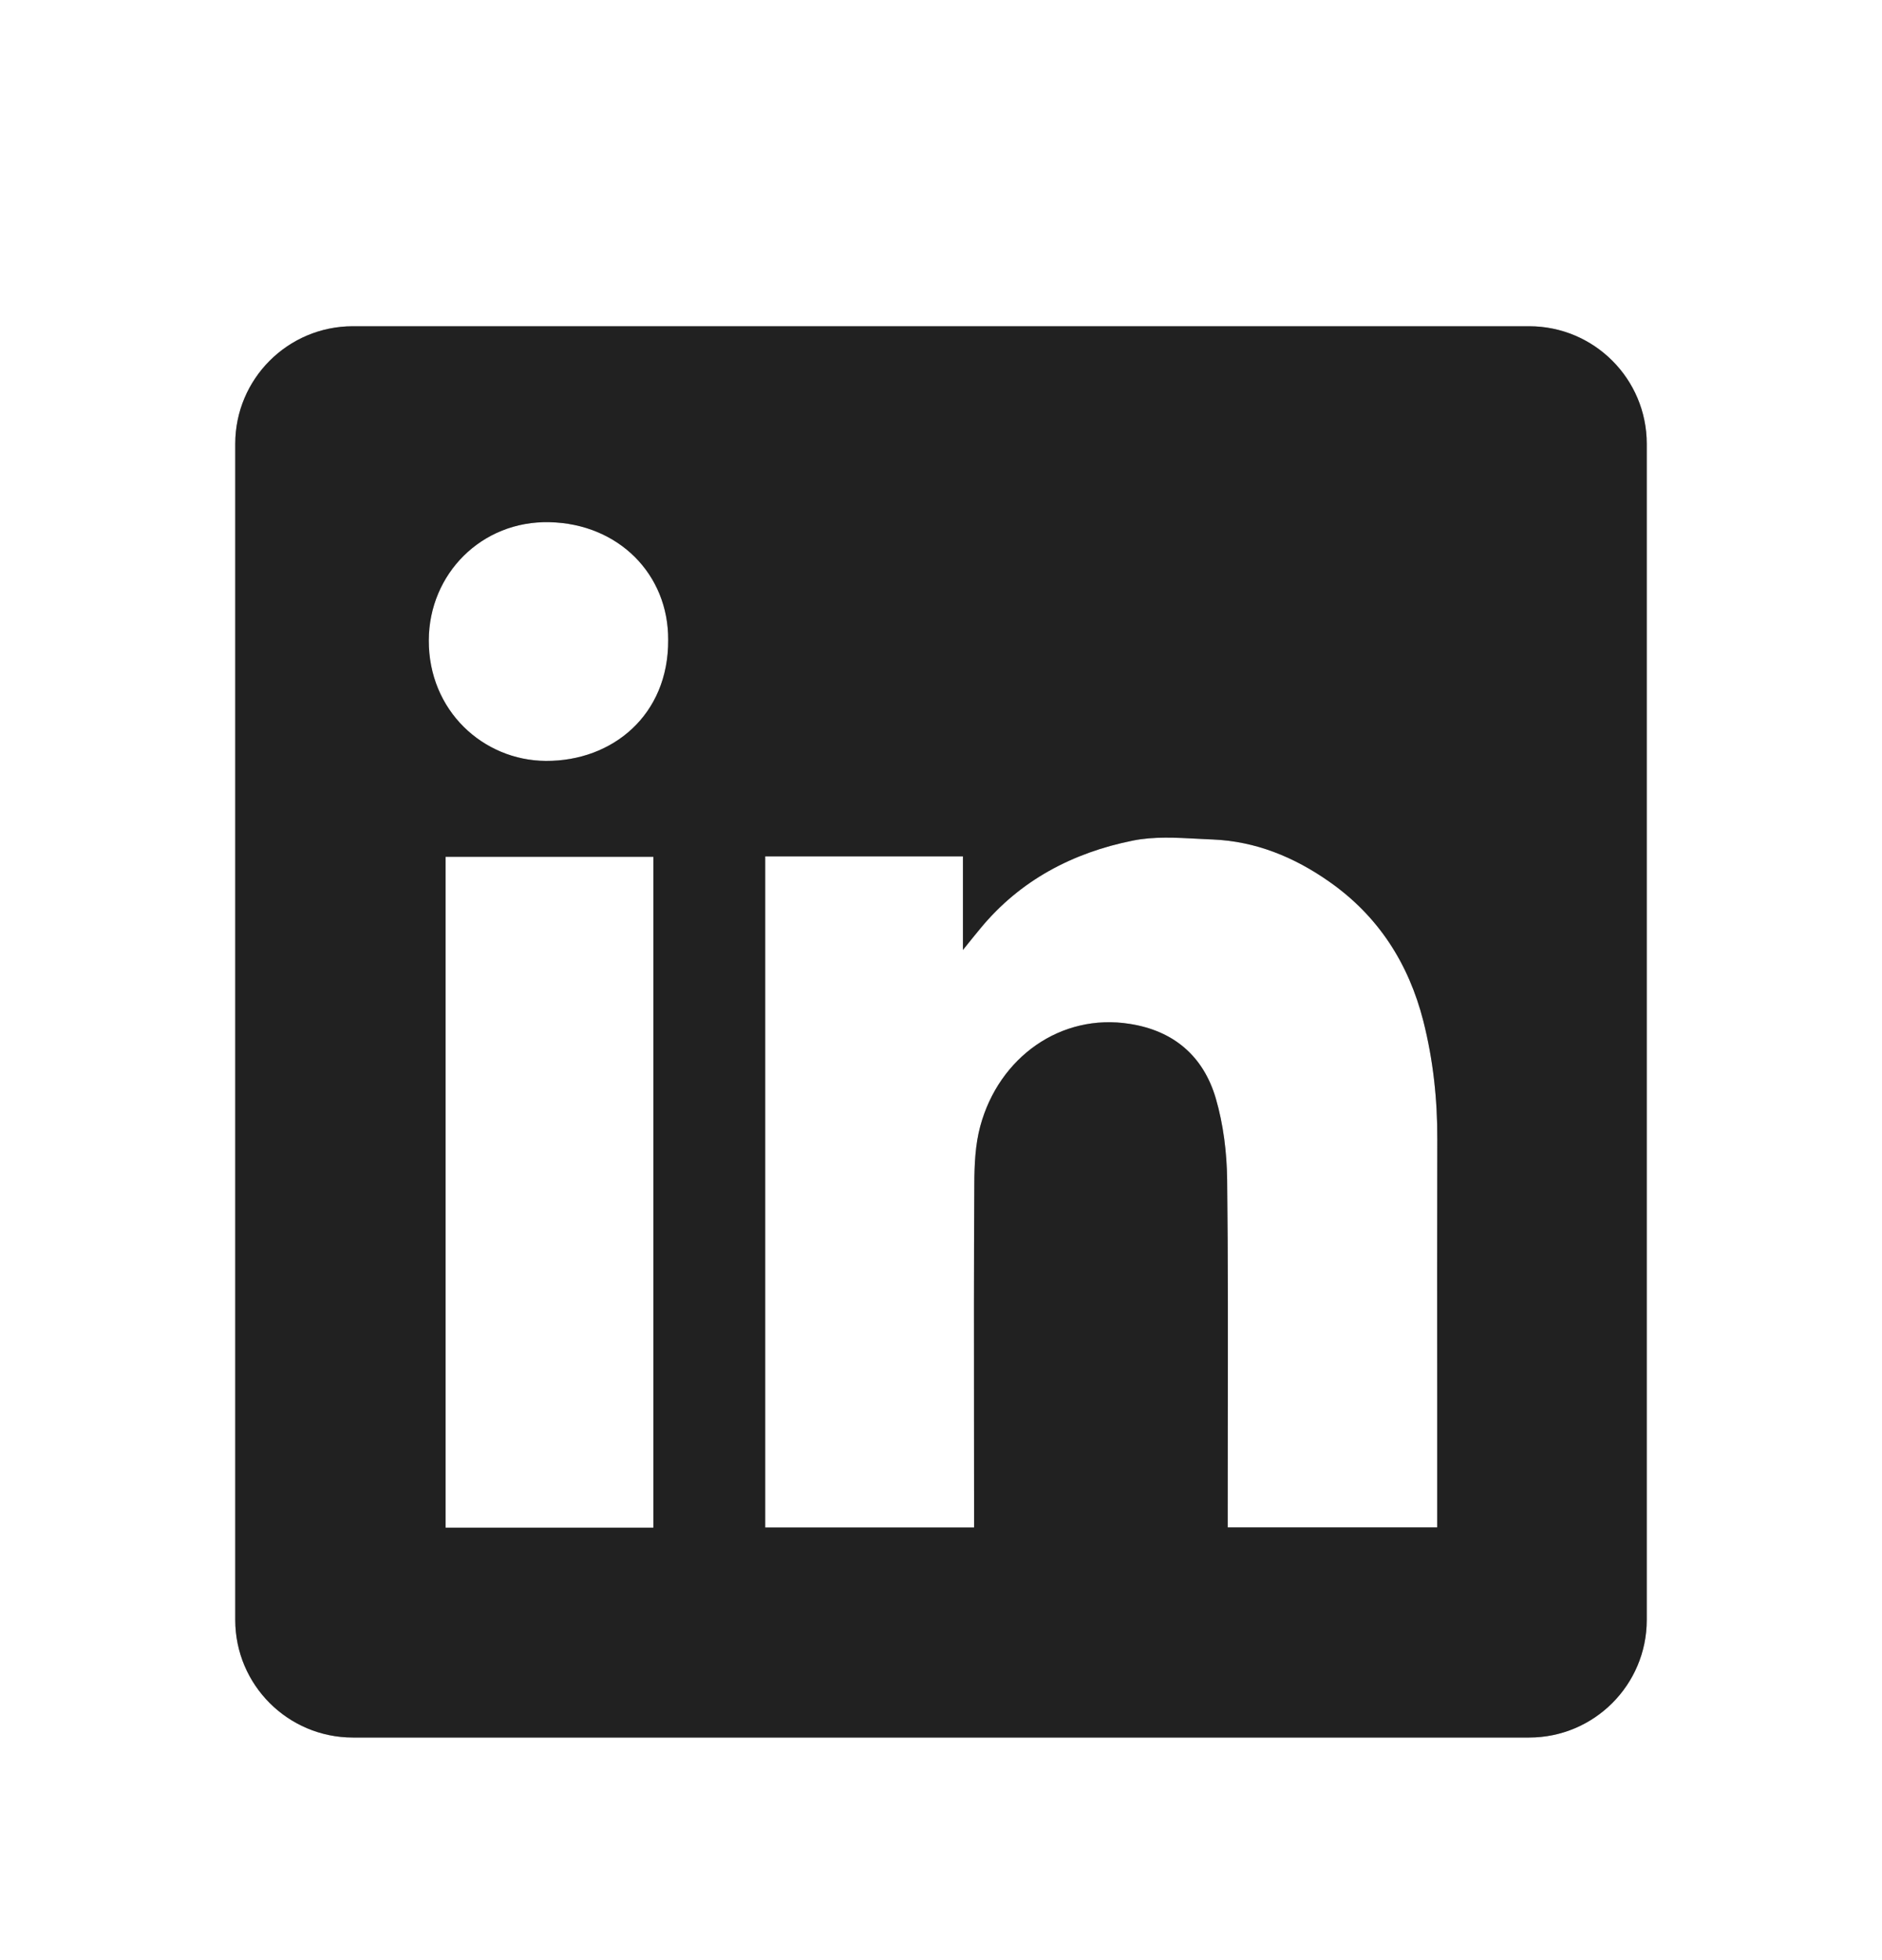
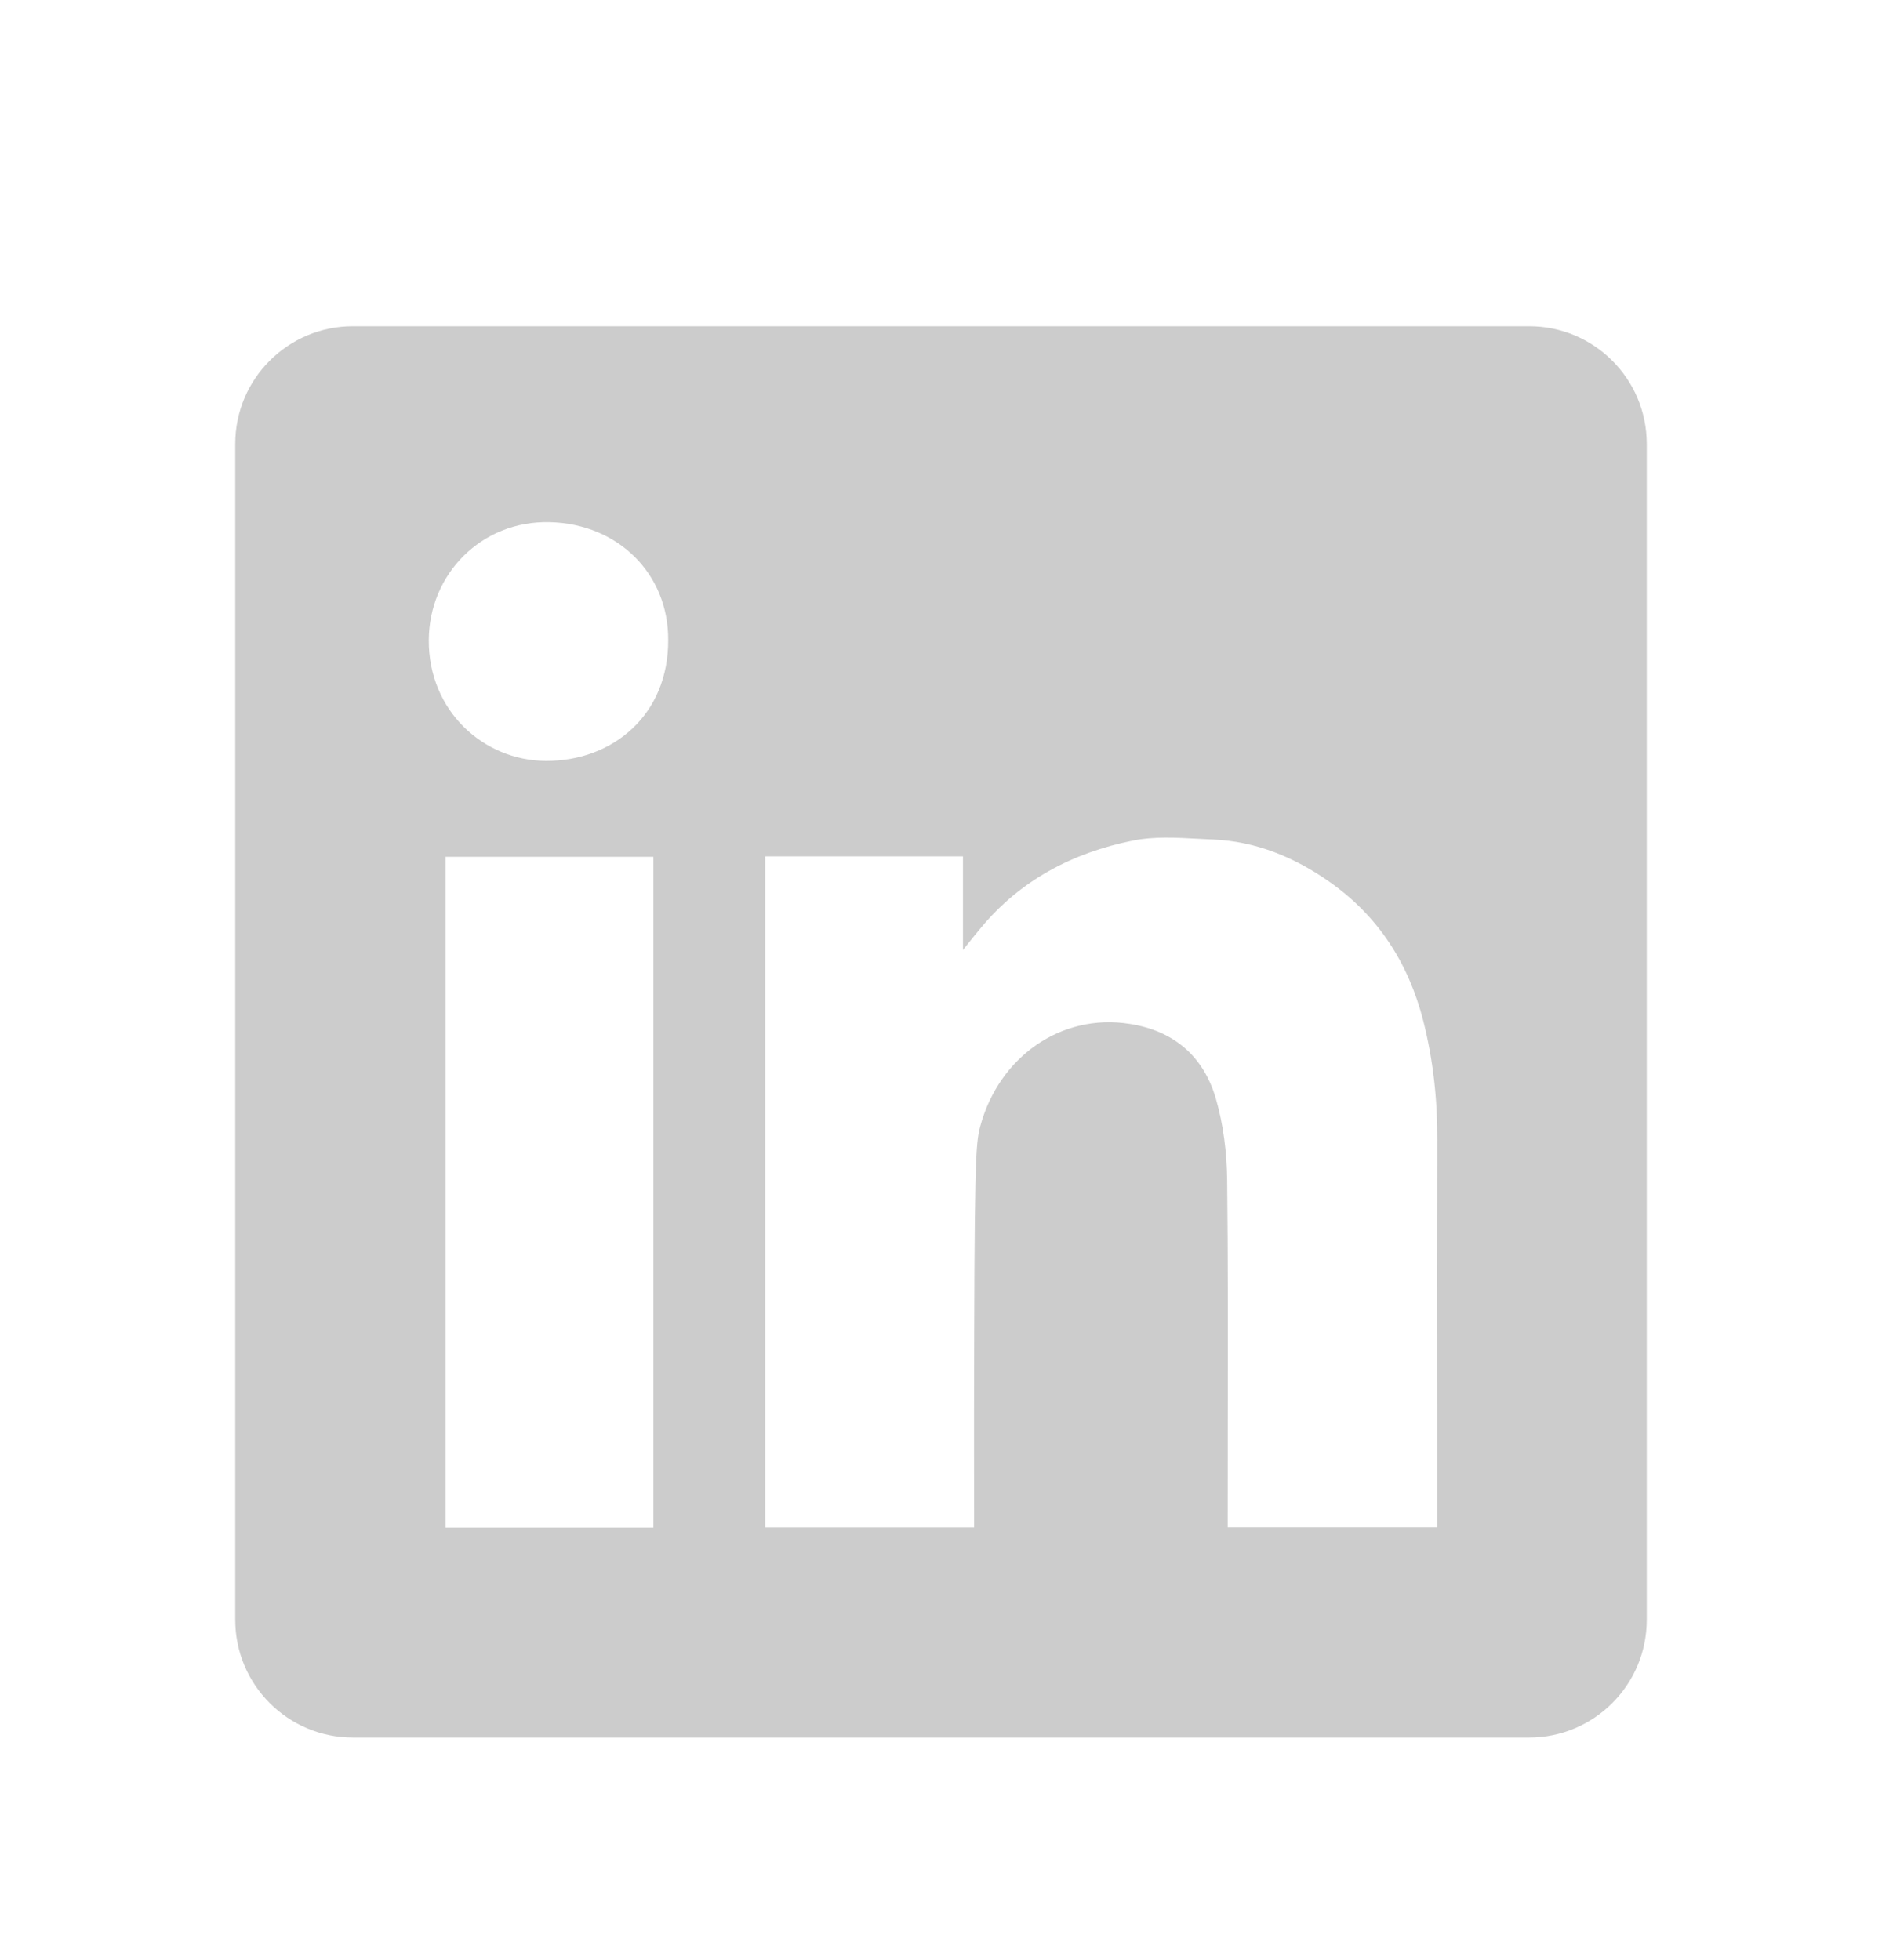
<svg xmlns="http://www.w3.org/2000/svg" width="24" height="25" viewBox="0 0 24 25" fill="none">
-   <path fill-rule="evenodd" clip-rule="evenodd" d="M4.5 4.161C3.672 4.161 3 4.832 3 5.661V20.661C3 21.489 3.672 22.161 4.5 22.161H19.5C20.328 22.161 21 21.489 21 20.661V5.661C21 4.832 20.328 4.161 19.5 4.161H4.5ZM8.521 8.163C8.526 9.12 7.811 9.709 6.961 9.705C6.161 9.7 5.464 9.063 5.468 8.165C5.472 7.32 6.14 6.64 7.008 6.66C7.888 6.68 8.526 7.325 8.521 8.163ZM12.28 10.922H9.76H9.758V19.482H12.422V19.282C12.422 18.903 12.421 18.523 12.421 18.142C12.42 17.129 12.419 16.114 12.425 15.1C12.426 14.854 12.437 14.598 12.501 14.363C12.738 13.486 13.527 12.919 14.407 13.059C14.973 13.147 15.347 13.475 15.504 14.008C15.601 14.341 15.645 14.7 15.649 15.047C15.661 16.095 15.659 17.142 15.657 18.19C15.657 18.56 15.656 18.93 15.656 19.299V19.481H18.328V19.276C18.328 18.823 18.328 18.372 18.328 17.92C18.327 16.79 18.326 15.661 18.329 14.531C18.331 14.02 18.276 13.517 18.151 13.023C17.964 12.289 17.577 11.682 16.948 11.243C16.503 10.931 16.013 10.73 15.466 10.707C15.404 10.705 15.341 10.701 15.278 10.698C14.998 10.683 14.714 10.667 14.447 10.721C13.682 10.875 13.01 11.225 12.502 11.842C12.443 11.913 12.385 11.985 12.299 12.092L12.28 12.116V10.922ZM5.682 19.485H8.332V10.928H5.682V19.485Z" fill="#333333" />
-   <path fill-rule="evenodd" clip-rule="evenodd" d="M4.5 4.161C3.672 4.161 3 4.832 3 5.661V20.661C3 21.489 3.672 22.161 4.5 22.161H19.5C20.328 22.161 21 21.489 21 20.661V5.661C21 4.832 20.328 4.161 19.5 4.161H4.5ZM8.521 8.163C8.526 9.12 7.811 9.709 6.961 9.705C6.161 9.7 5.464 9.063 5.468 8.165C5.472 7.32 6.14 6.64 7.008 6.66C7.888 6.68 8.526 7.325 8.521 8.163ZM12.28 10.922H9.76H9.758V19.482H12.422V19.282C12.422 18.903 12.421 18.523 12.421 18.142C12.42 17.129 12.419 16.114 12.425 15.1C12.426 14.854 12.437 14.598 12.501 14.363C12.738 13.486 13.527 12.919 14.407 13.059C14.973 13.147 15.347 13.475 15.504 14.008C15.601 14.341 15.645 14.7 15.649 15.047C15.661 16.095 15.659 17.142 15.657 18.19C15.657 18.56 15.656 18.93 15.656 19.299V19.481H18.328V19.276C18.328 18.823 18.328 18.372 18.328 17.92C18.327 16.79 18.326 15.661 18.329 14.531C18.331 14.02 18.276 13.517 18.151 13.023C17.964 12.289 17.577 11.682 16.948 11.243C16.503 10.931 16.013 10.73 15.466 10.707C15.404 10.705 15.341 10.701 15.278 10.698C14.998 10.683 14.714 10.667 14.447 10.721C13.682 10.875 13.01 11.225 12.502 11.842C12.443 11.913 12.385 11.985 12.299 12.092L12.28 12.116V10.922ZM5.682 19.485H8.332V10.928H5.682V19.485Z" fill="black" fill-opacity="0.2" />
-   <path fill-rule="evenodd" clip-rule="evenodd" d="M4.5 4.161C3.672 4.161 3 4.832 3 5.661V20.661C3 21.489 3.672 22.161 4.5 22.161H19.5C20.328 22.161 21 21.489 21 20.661V5.661C21 4.832 20.328 4.161 19.5 4.161H4.5ZM8.521 8.163C8.526 9.12 7.811 9.709 6.961 9.705C6.161 9.7 5.464 9.063 5.468 8.165C5.472 7.32 6.14 6.64 7.008 6.66C7.888 6.68 8.526 7.325 8.521 8.163ZM12.28 10.922H9.76H9.758V19.482H12.422V19.282C12.422 18.903 12.421 18.523 12.421 18.142C12.42 17.129 12.419 16.114 12.425 15.1C12.426 14.854 12.437 14.598 12.501 14.363C12.738 13.486 13.527 12.919 14.407 13.059C14.973 13.147 15.347 13.475 15.504 14.008C15.601 14.341 15.645 14.7 15.649 15.047C15.661 16.095 15.659 17.142 15.657 18.19C15.657 18.56 15.656 18.93 15.656 19.299V19.481H18.328V19.276C18.328 18.823 18.328 18.372 18.328 17.92C18.327 16.79 18.326 15.661 18.329 14.531C18.331 14.02 18.276 13.517 18.151 13.023C17.964 12.289 17.577 11.682 16.948 11.243C16.503 10.931 16.013 10.73 15.466 10.707C15.404 10.705 15.341 10.701 15.278 10.698C14.998 10.683 14.714 10.667 14.447 10.721C13.682 10.875 13.01 11.225 12.502 11.842C12.443 11.913 12.385 11.985 12.299 12.092L12.28 12.116V10.922ZM5.682 19.485H8.332V10.928H5.682V19.485Z" fill="black" fill-opacity="0.2" />
+   <path fill-rule="evenodd" clip-rule="evenodd" d="M4.5 4.161C3.672 4.161 3 4.832 3 5.661V20.661C3 21.489 3.672 22.161 4.5 22.161H19.5C20.328 22.161 21 21.489 21 20.661V5.661C21 4.832 20.328 4.161 19.5 4.161H4.5ZM8.521 8.163C8.526 9.12 7.811 9.709 6.961 9.705C6.161 9.7 5.464 9.063 5.468 8.165C5.472 7.32 6.14 6.64 7.008 6.66C7.888 6.68 8.526 7.325 8.521 8.163ZM12.28 10.922H9.76H9.758V19.482H12.422V19.282C12.422 18.903 12.421 18.523 12.421 18.142C12.426 14.854 12.437 14.598 12.501 14.363C12.738 13.486 13.527 12.919 14.407 13.059C14.973 13.147 15.347 13.475 15.504 14.008C15.601 14.341 15.645 14.7 15.649 15.047C15.661 16.095 15.659 17.142 15.657 18.19C15.657 18.56 15.656 18.93 15.656 19.299V19.481H18.328V19.276C18.328 18.823 18.328 18.372 18.328 17.92C18.327 16.79 18.326 15.661 18.329 14.531C18.331 14.02 18.276 13.517 18.151 13.023C17.964 12.289 17.577 11.682 16.948 11.243C16.503 10.931 16.013 10.73 15.466 10.707C15.404 10.705 15.341 10.701 15.278 10.698C14.998 10.683 14.714 10.667 14.447 10.721C13.682 10.875 13.01 11.225 12.502 11.842C12.443 11.913 12.385 11.985 12.299 12.092L12.28 12.116V10.922ZM5.682 19.485H8.332V10.928H5.682V19.485Z" fill="black" fill-opacity="0.2" />
</svg>